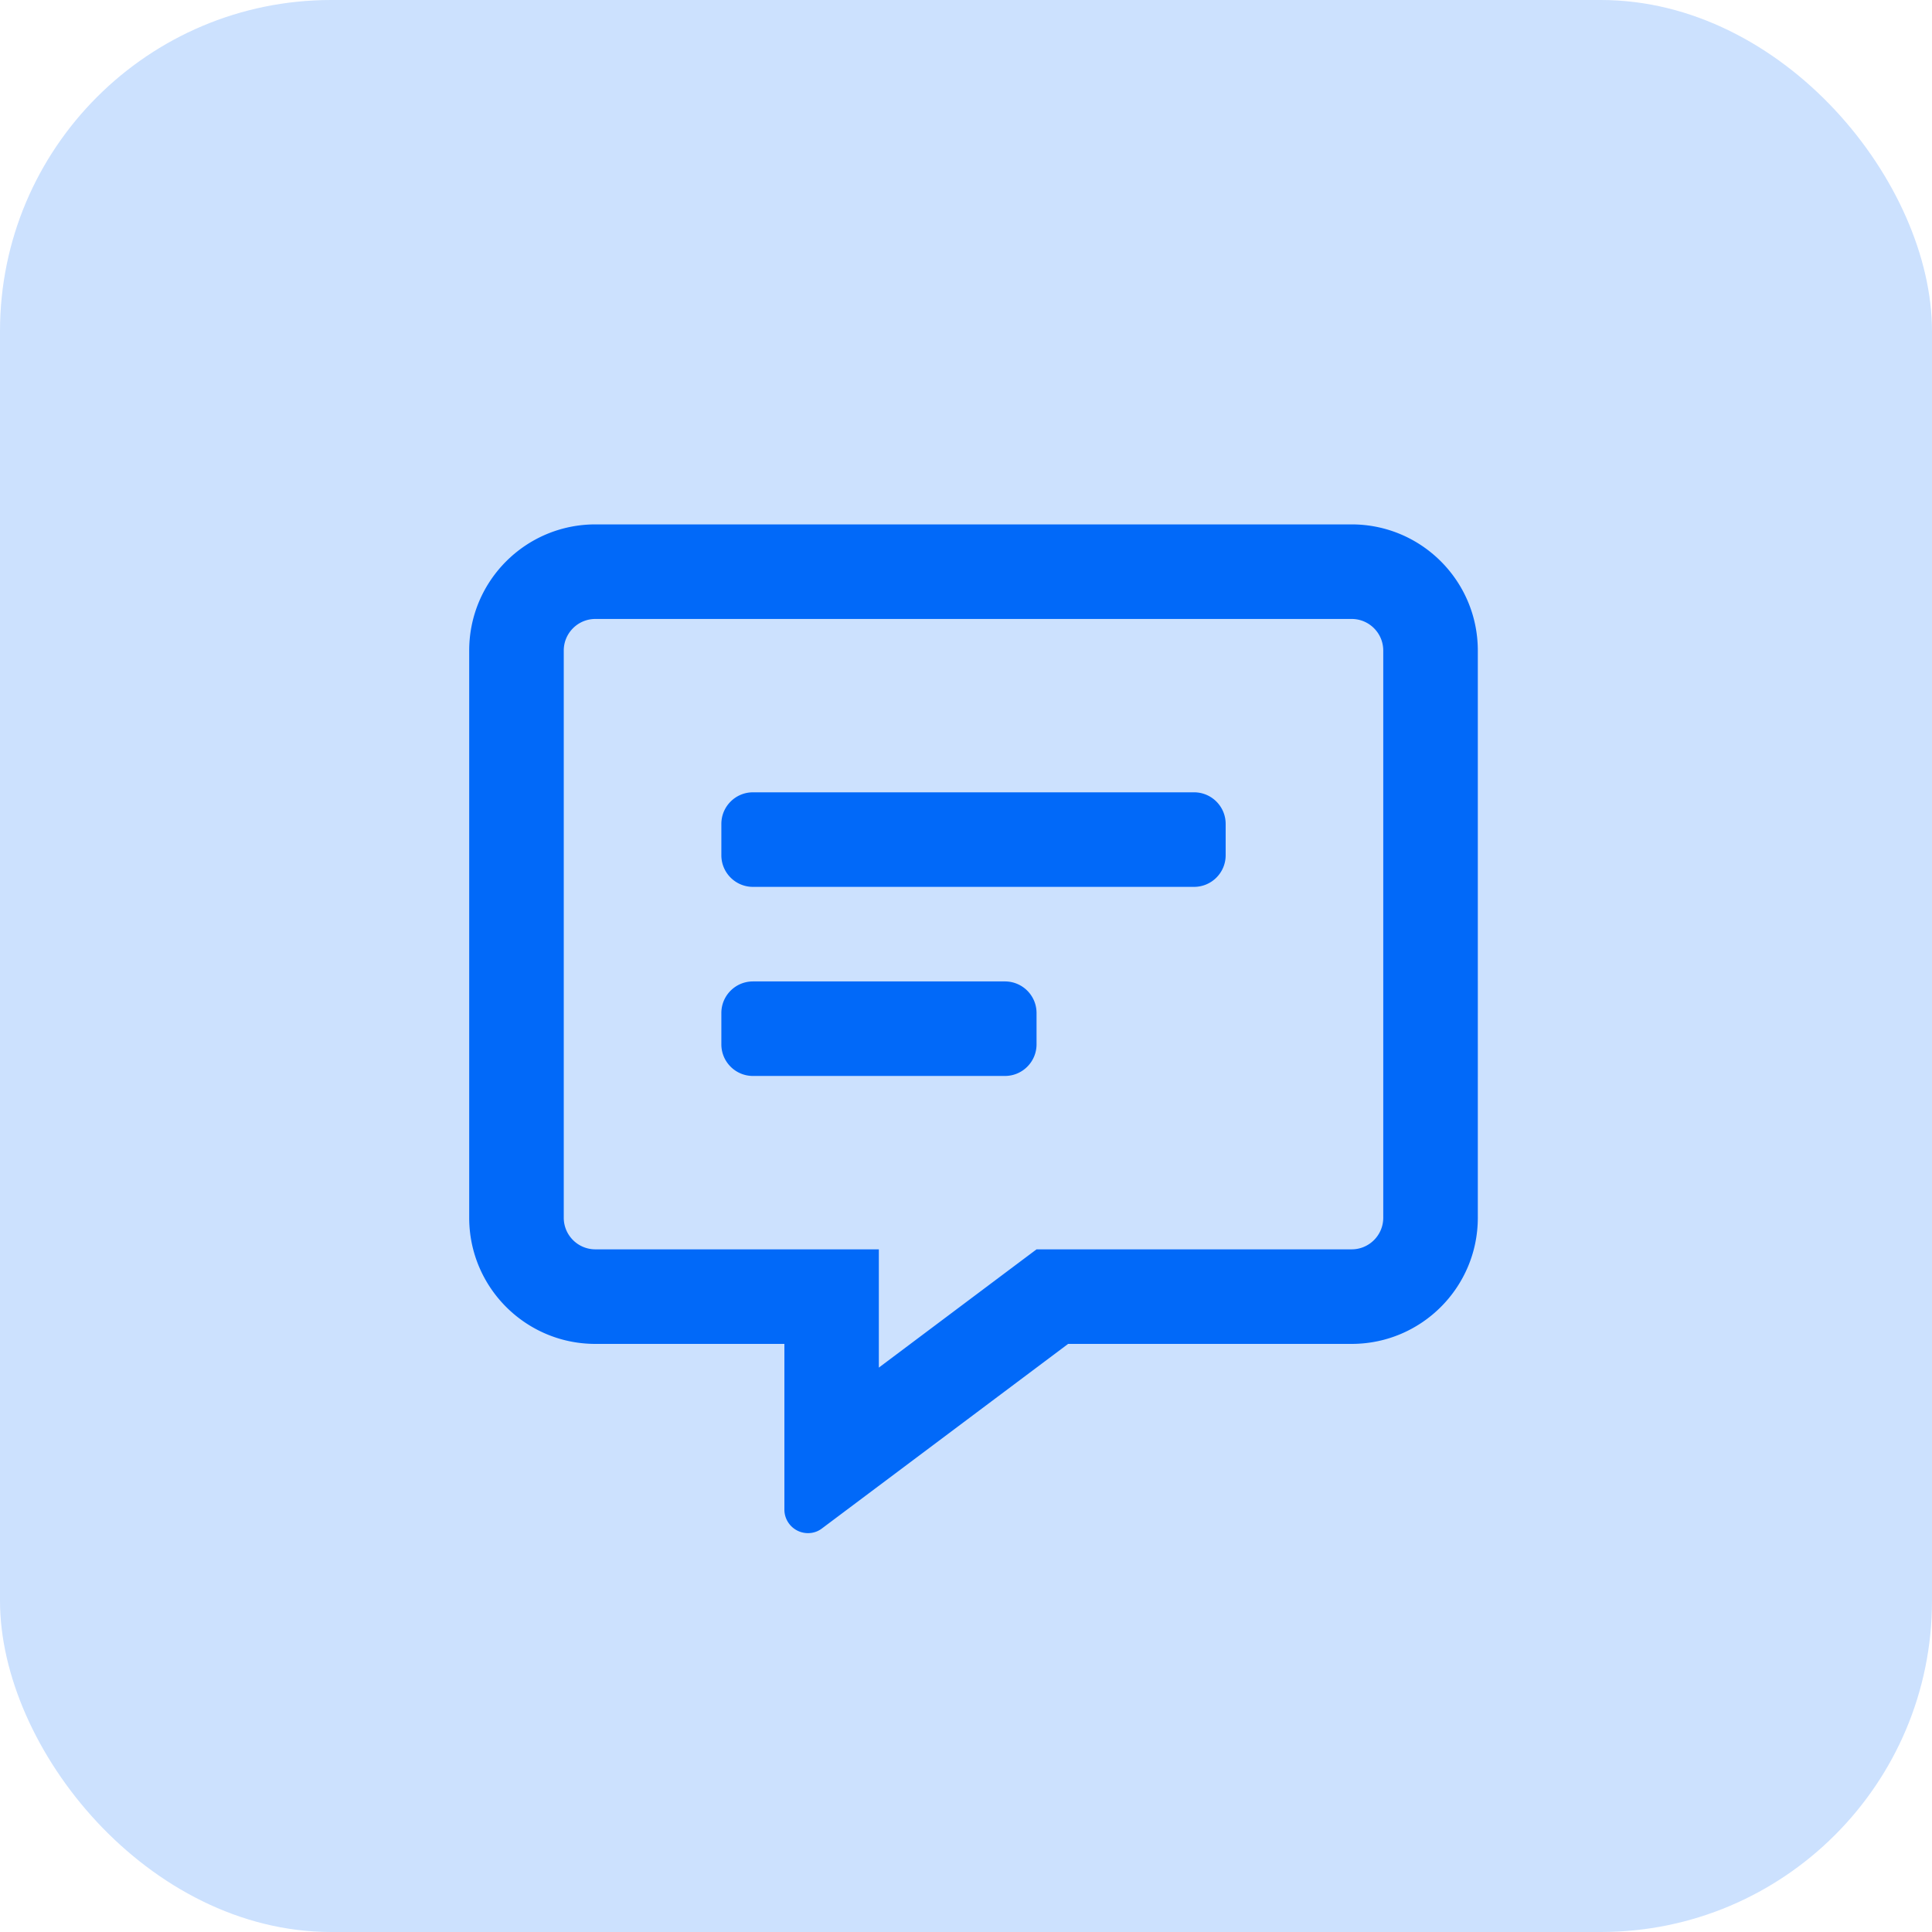
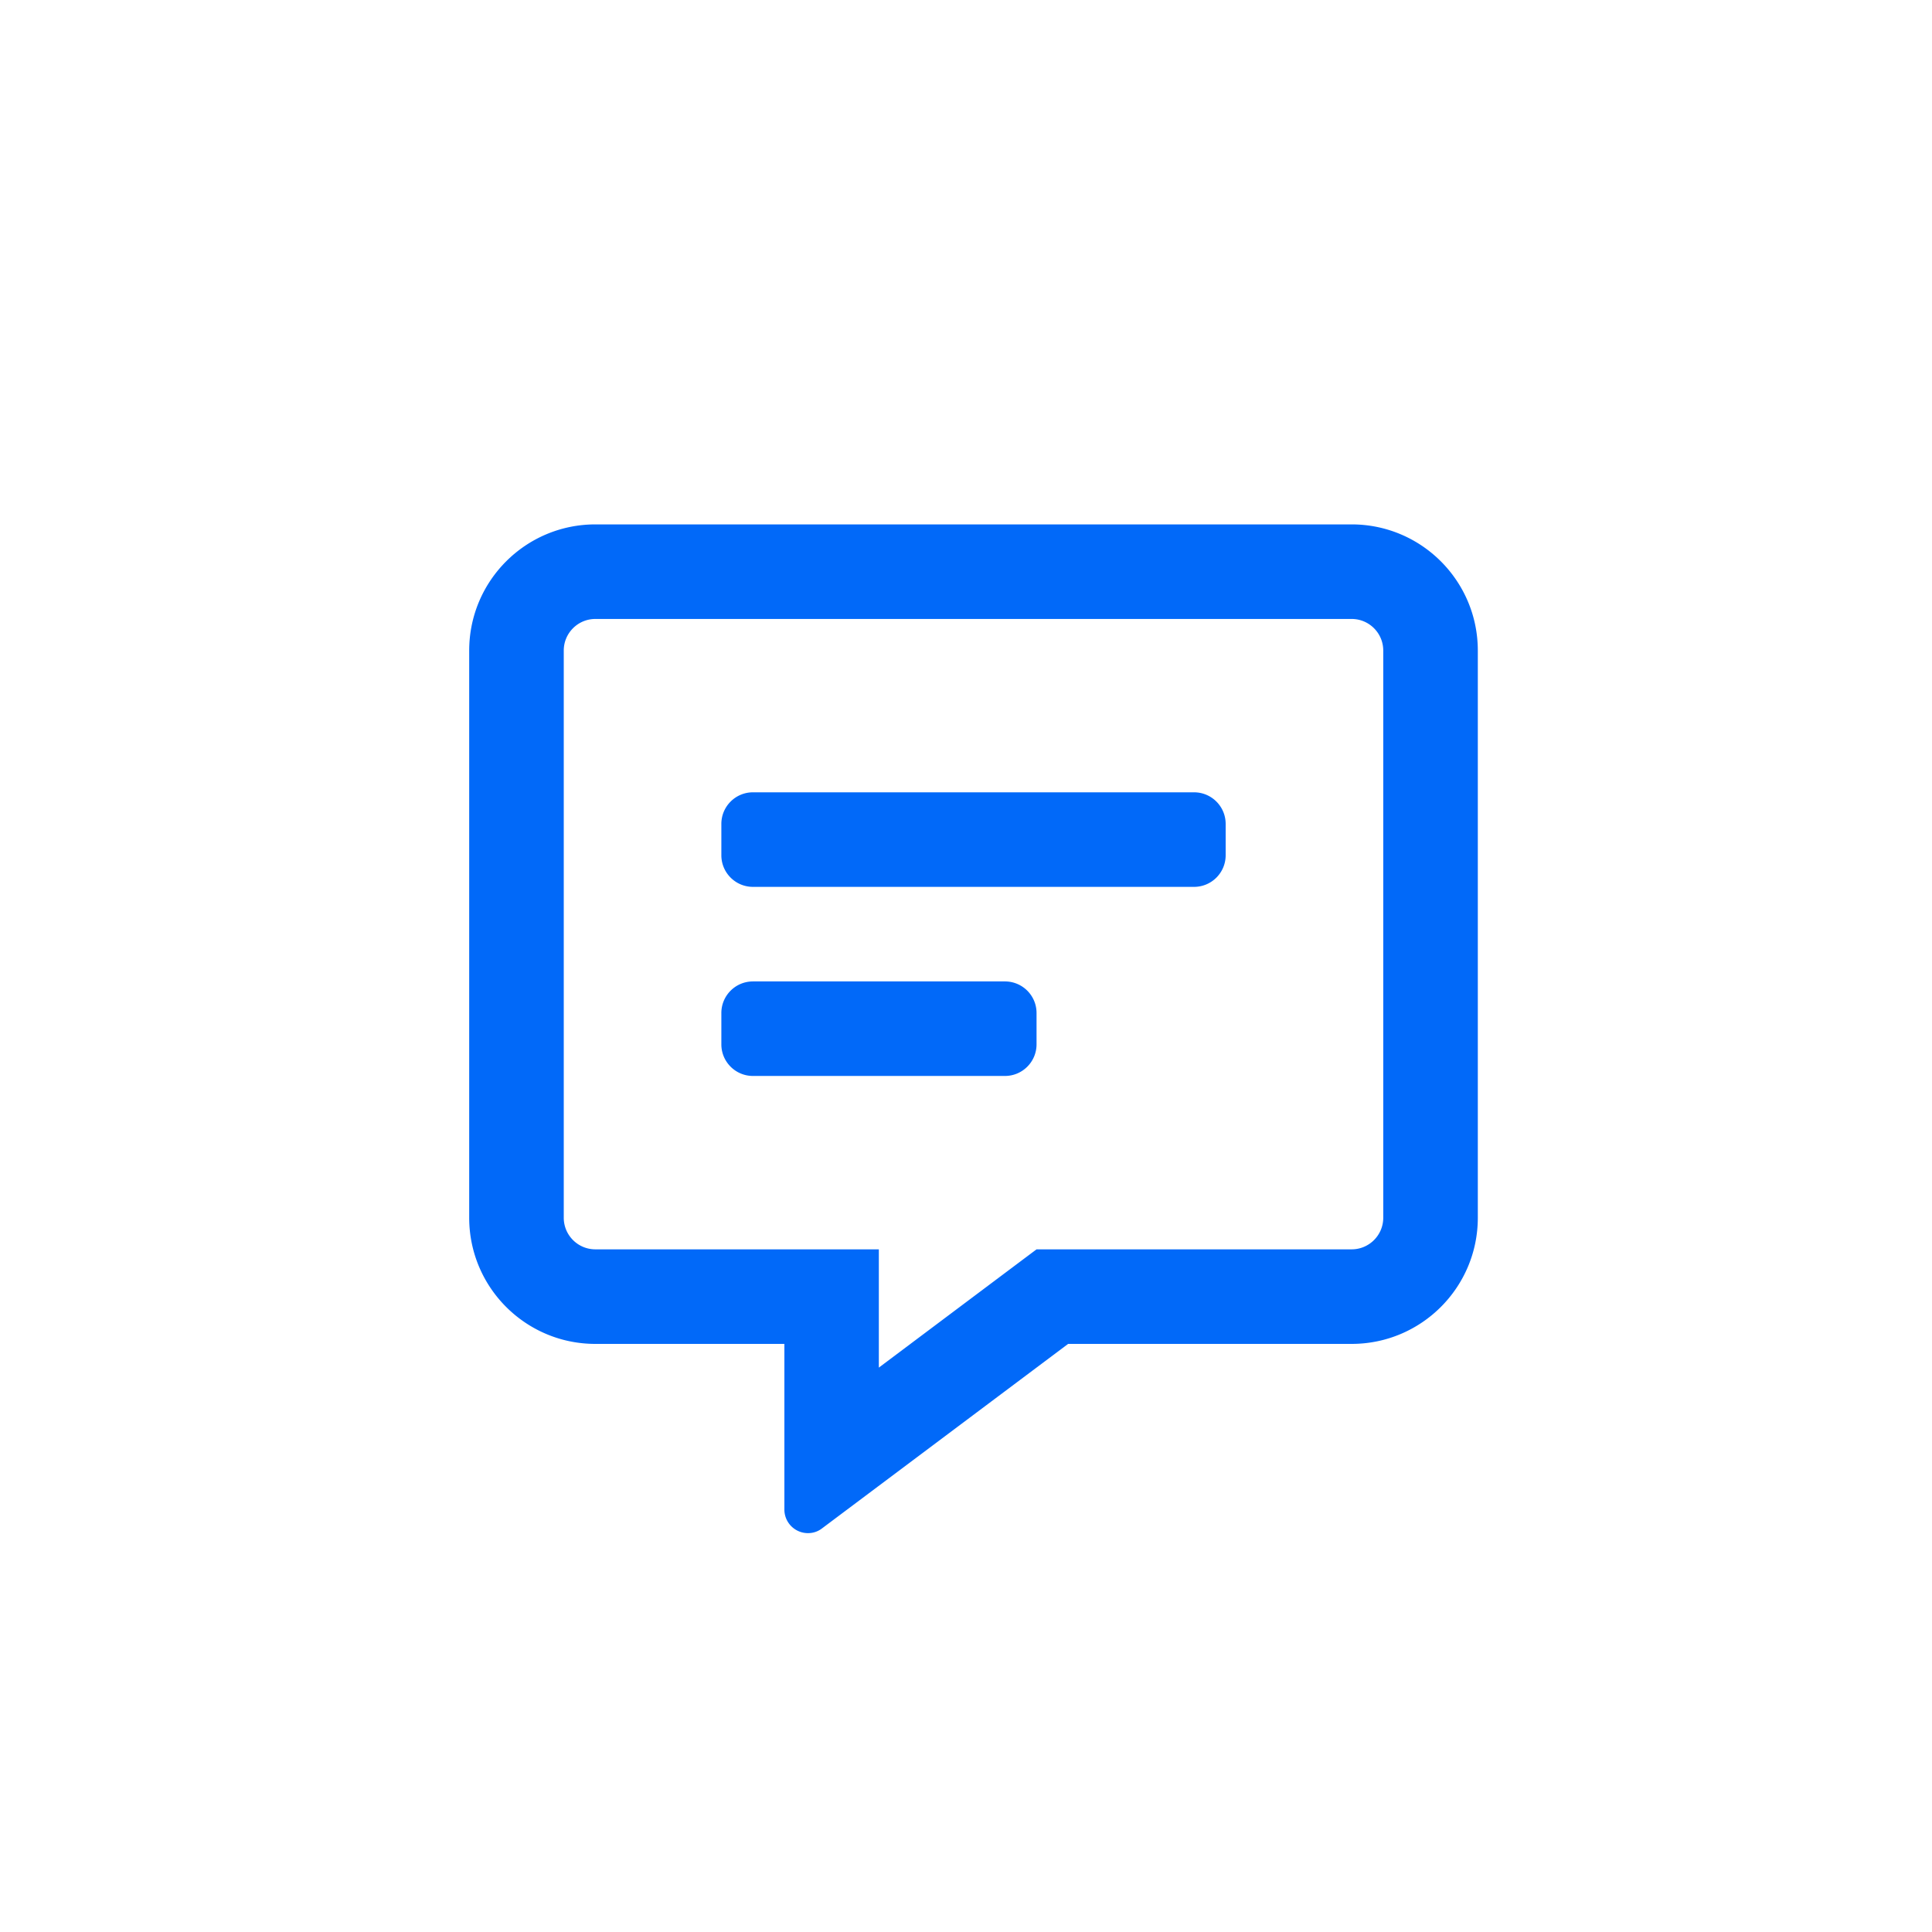
<svg xmlns="http://www.w3.org/2000/svg" width="70" height="70">
-   <rect width="70" height="70" fill="#cce1fe" rx="12" />
  <path fill="#0169f9" d="M48.976 19H21.568c-2.522.002-4.566 2.046-4.568 4.568v20.556c.002 2.522 2.046 4.566 4.568 4.568h6.852v6c-.001.227.089.445.25.606s.379.251.606.25a.82.82 0 0 0 .507-.171l8.917-6.685h10.276c2.522-.002 4.566-2.046 4.568-4.568V23.568c-.002-2.522-2.046-4.566-4.568-4.568zm1.142 25.124c-.002.63-.512 1.14-1.142 1.142h-11.42l-.914.685-4.8 3.6v-4.285H21.568c-.63-.002-1.14-.512-1.142-1.142V23.568c.002-.63.512-1.14 1.142-1.142h27.408c.63.002 1.14.512 1.142 1.142zm-6.852-15.417H27.278c-.63.002-1.14.512-1.142 1.142v1.142c.002.63.512 1.14 1.142 1.142h15.988c.63-.002 1.14-.512 1.142-1.142v-1.142c-.002-.63-.512-1.14-1.142-1.142zm-6.852 6.852h-9.136c-.63.002-1.14.511-1.142 1.141v1.142c.002.63.512 1.14 1.142 1.142h9.136c.63-.002 1.14-.512 1.142-1.142V36.7c-.002-.63-.512-1.139-1.142-1.141z" />
</svg>